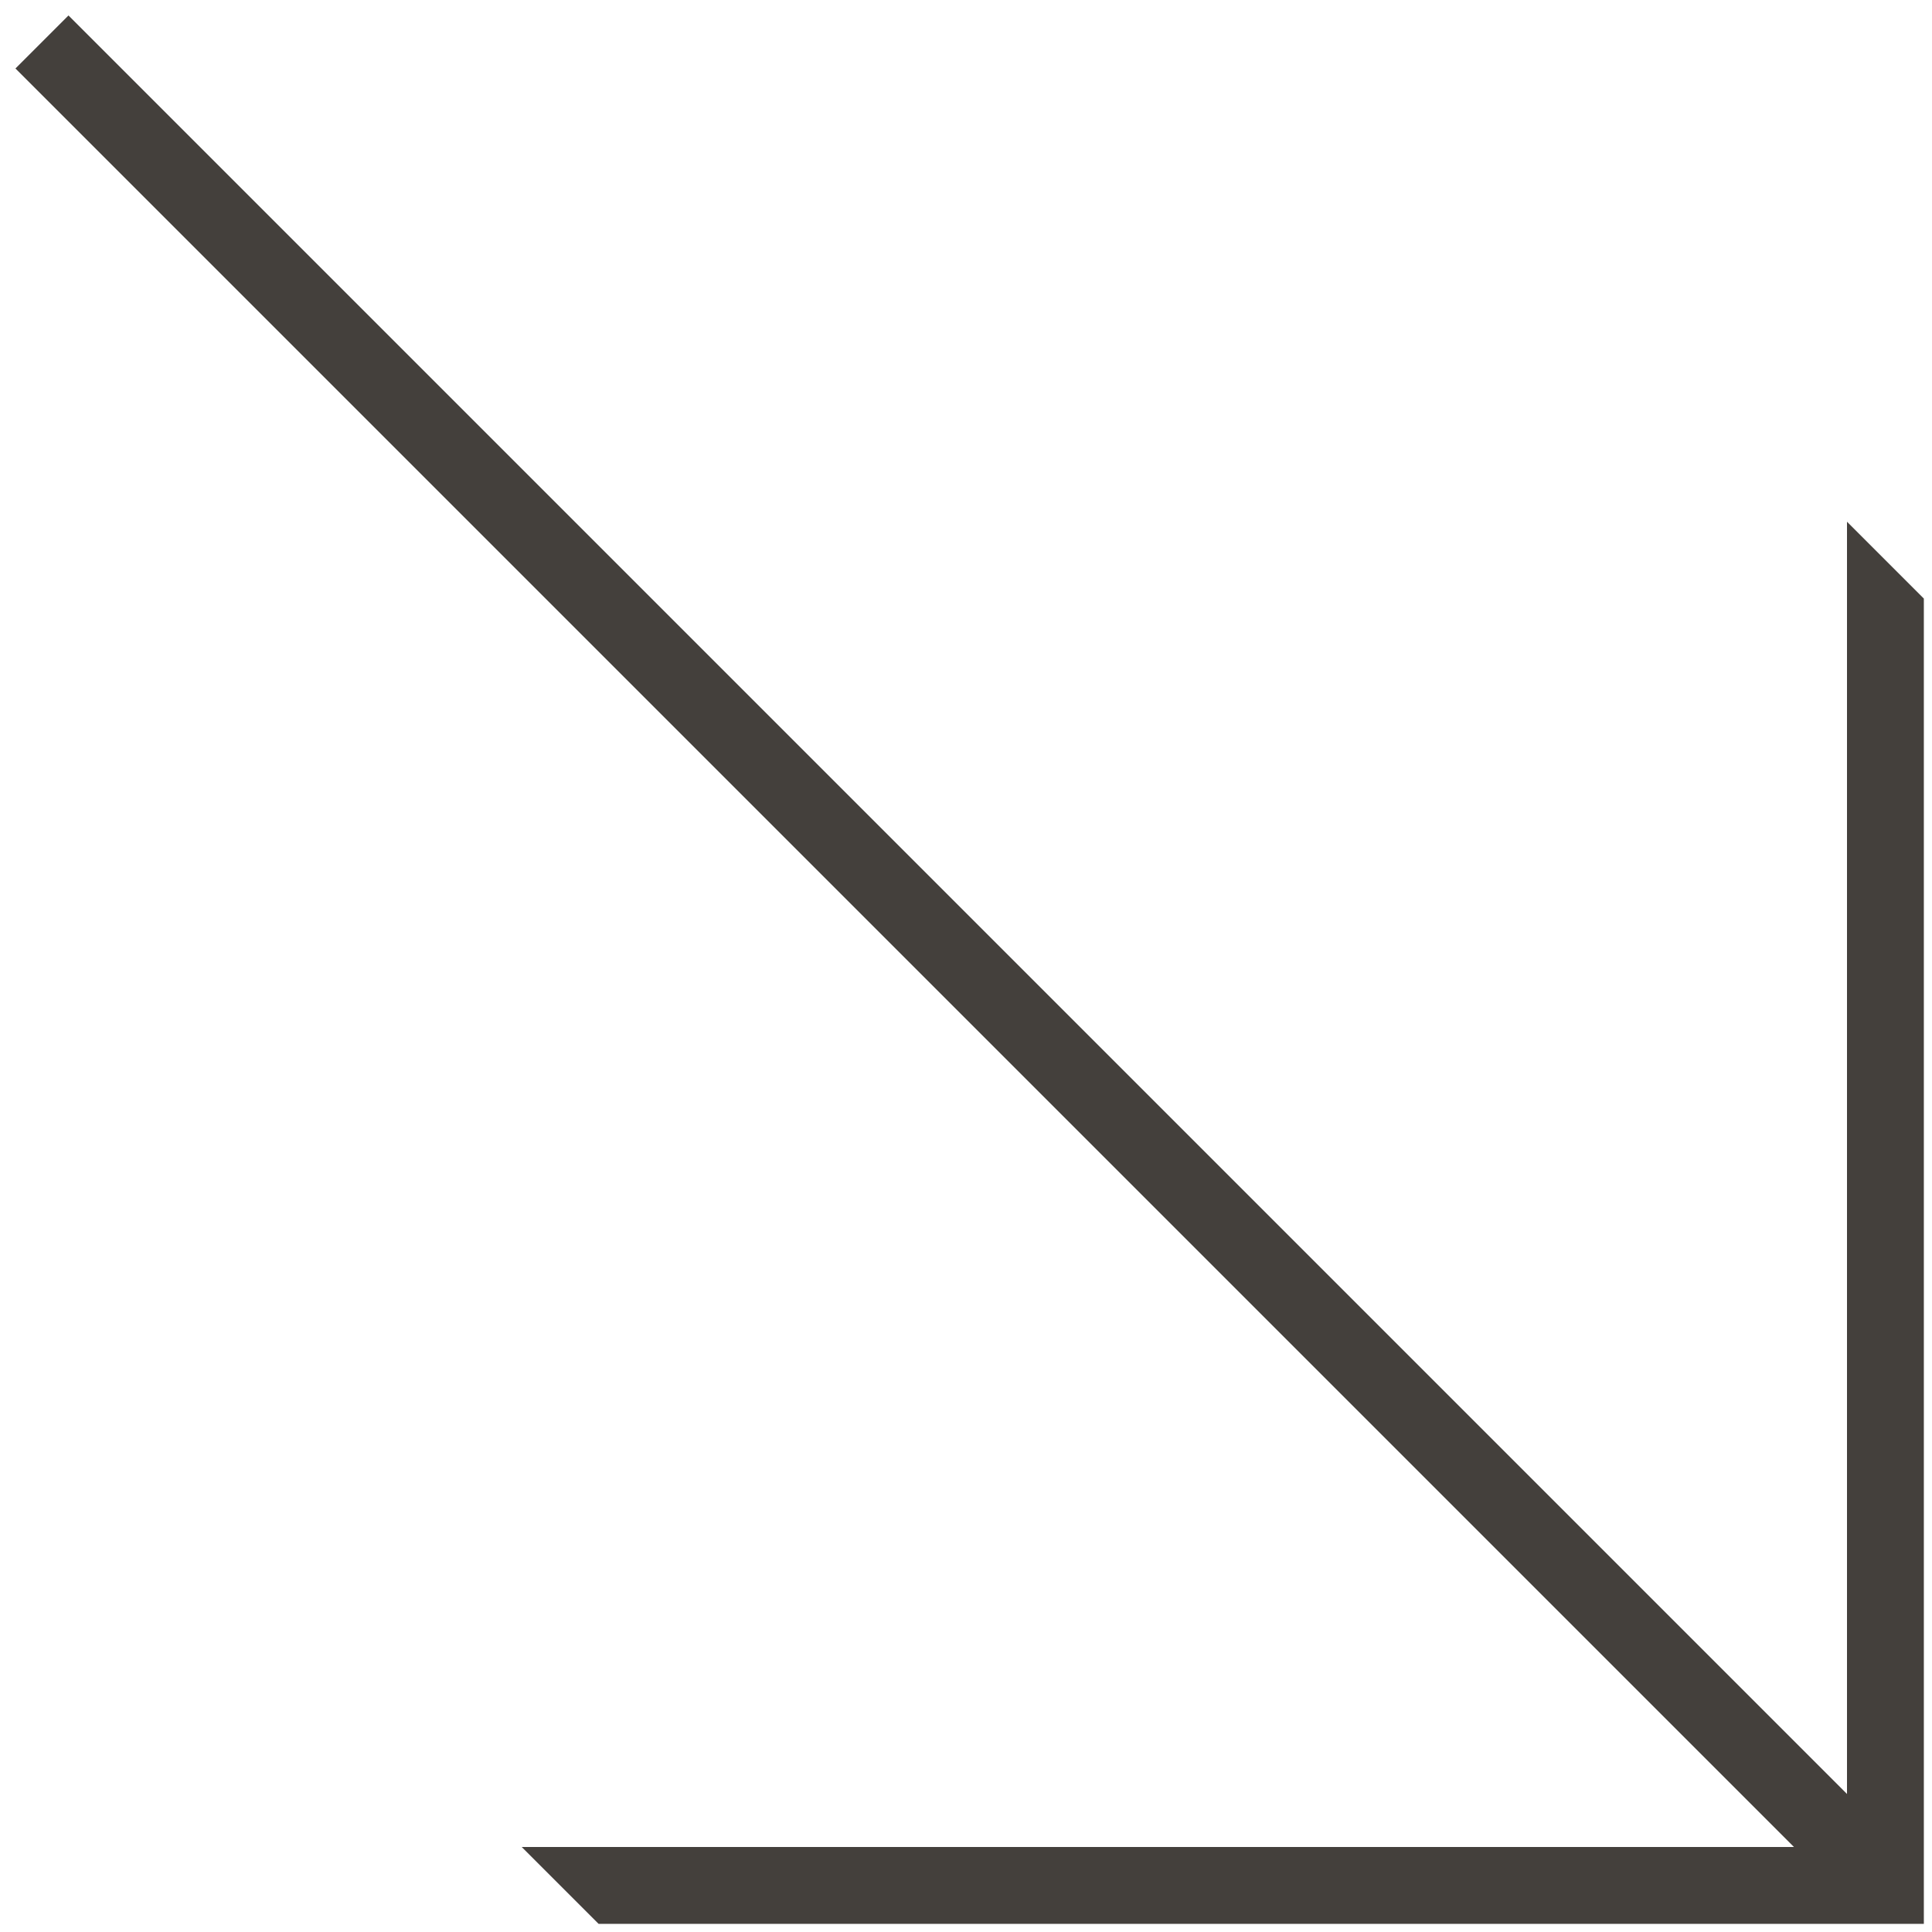
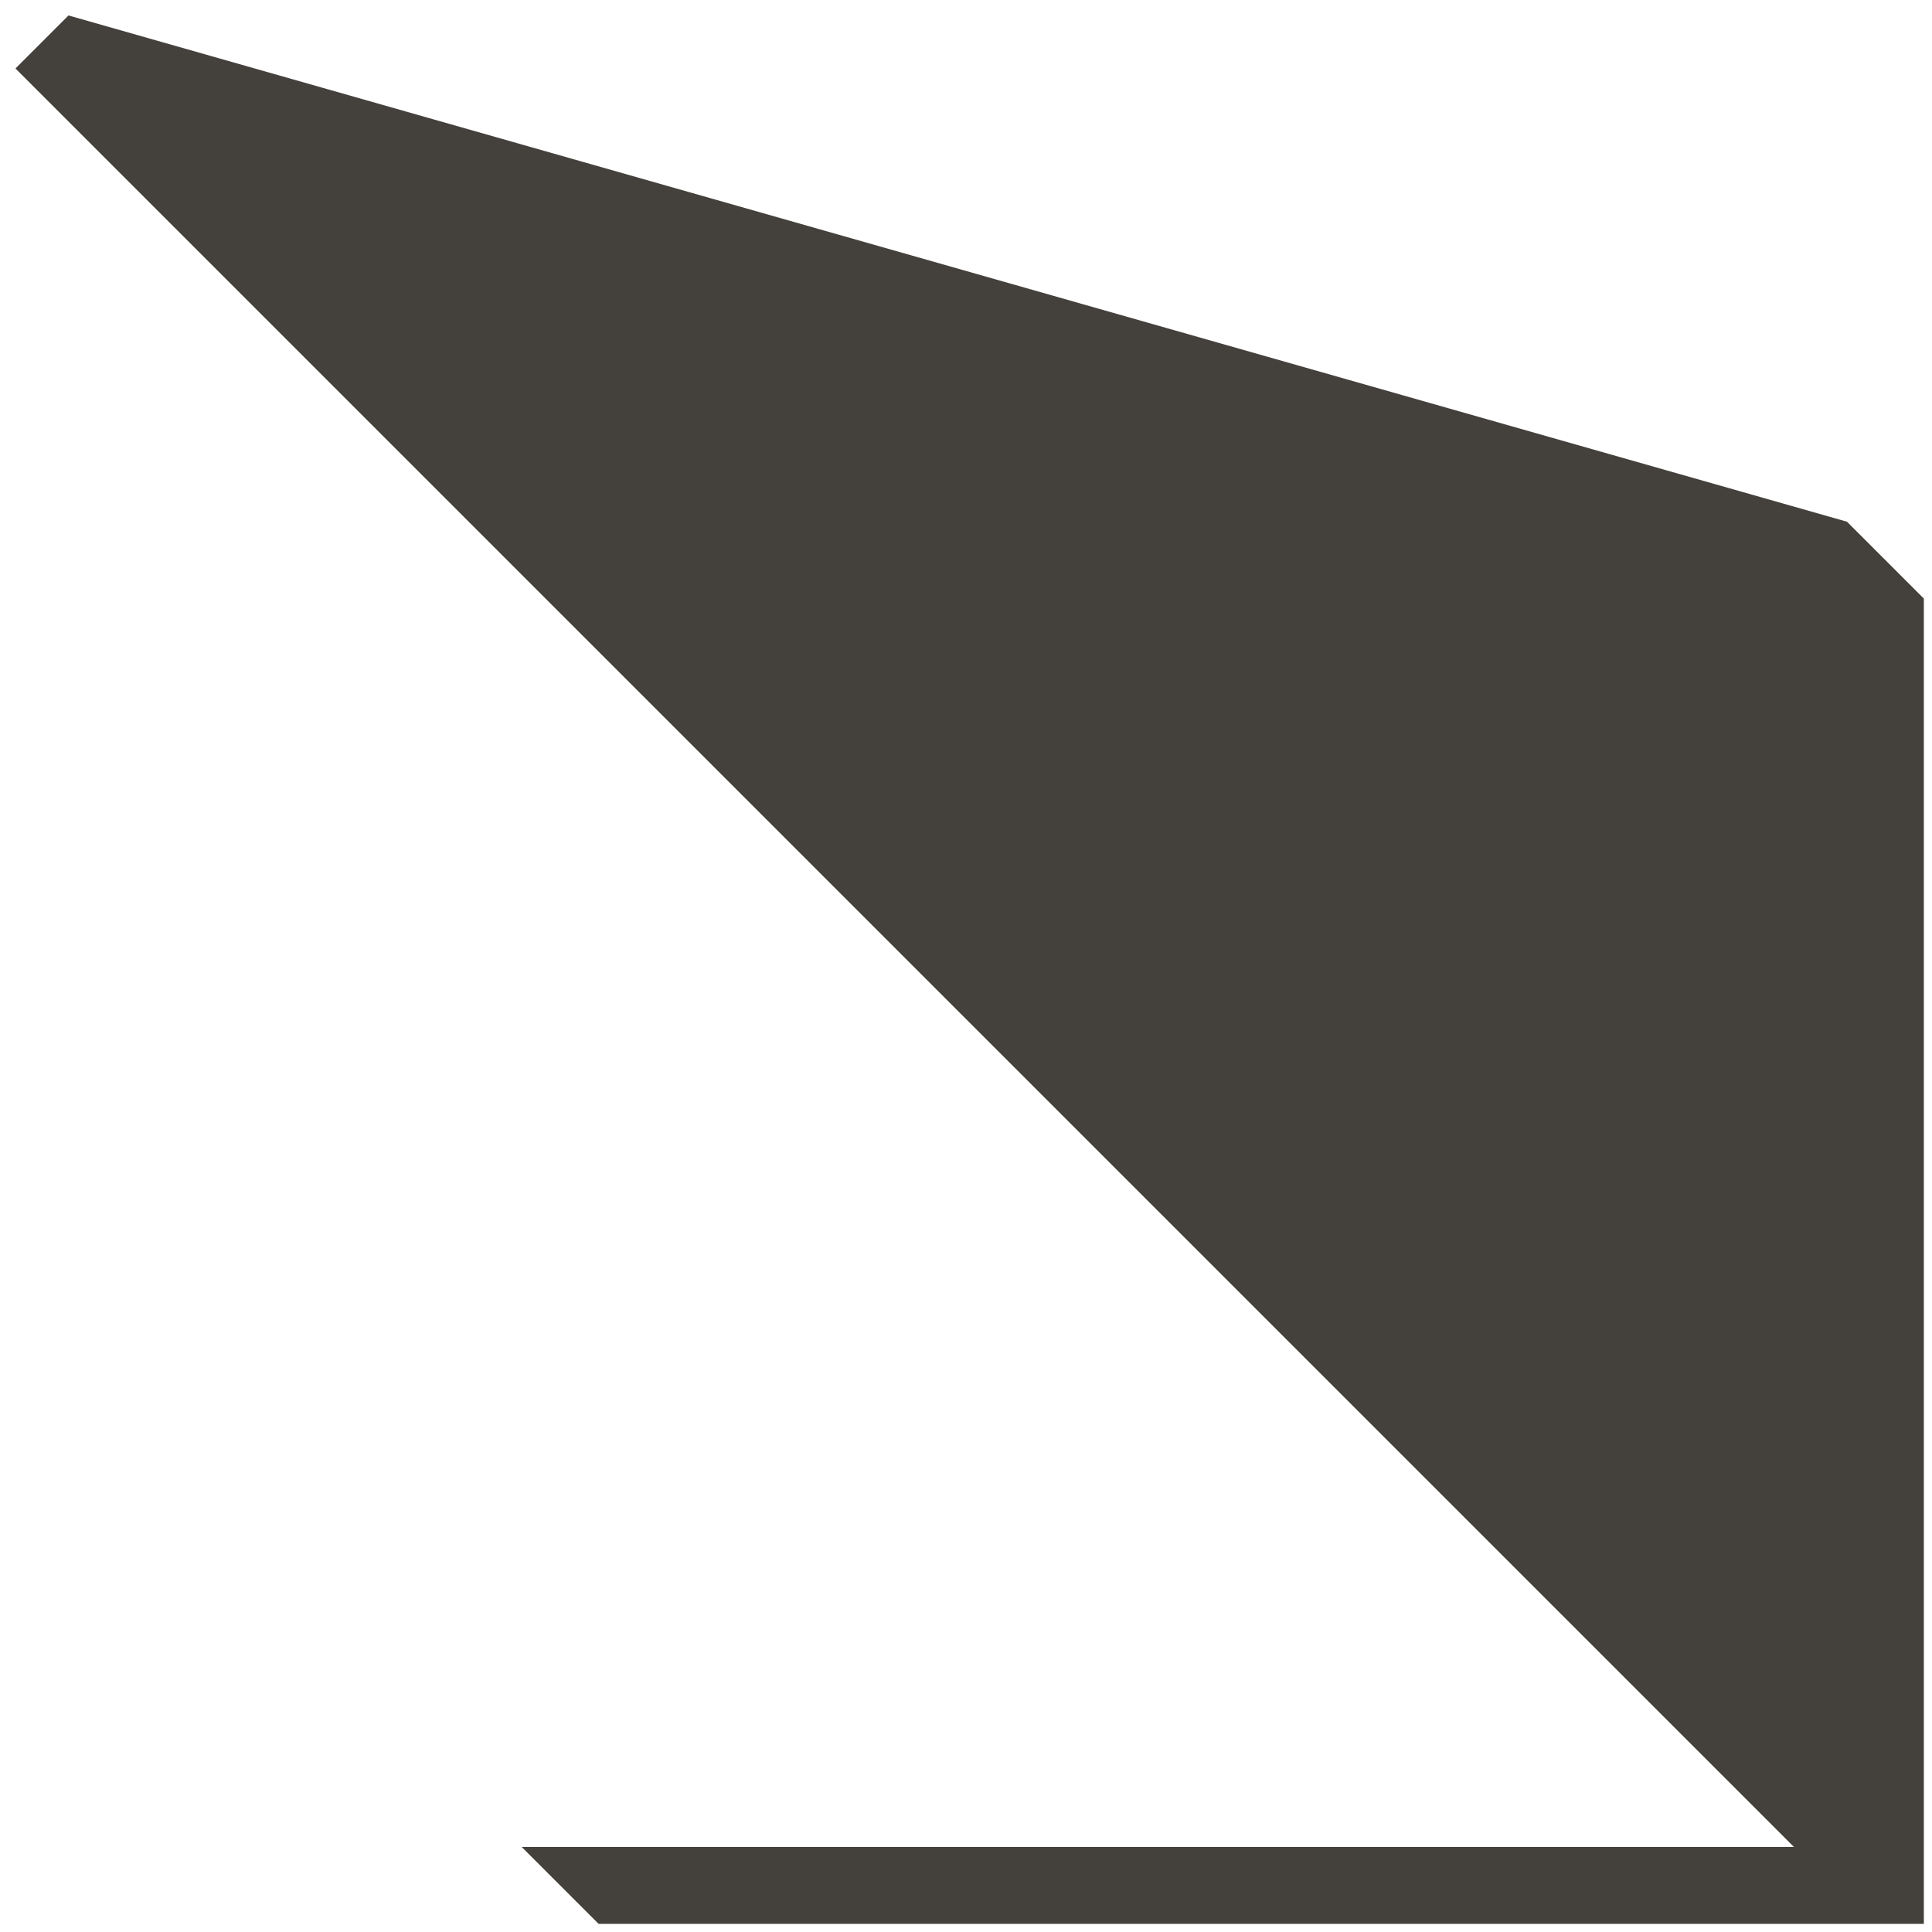
<svg xmlns="http://www.w3.org/2000/svg" width="77" height="77" viewBox="0 0 77 77" fill="none">
-   <path id="â" d="M73.612 20.793L76.675 23.856L76.675 76.675L23.857 76.675L20.793 73.612L71.499 73.612L0.616 2.729L2.729 0.616L73.612 71.499L73.612 20.793Z" fill="#44403C" />
+   <path id="â" d="M73.612 20.793L76.675 23.856L76.675 76.675L23.857 76.675L20.793 73.612L71.499 73.612L0.616 2.729L2.729 0.616L73.612 20.793Z" fill="#44403C" />
</svg>